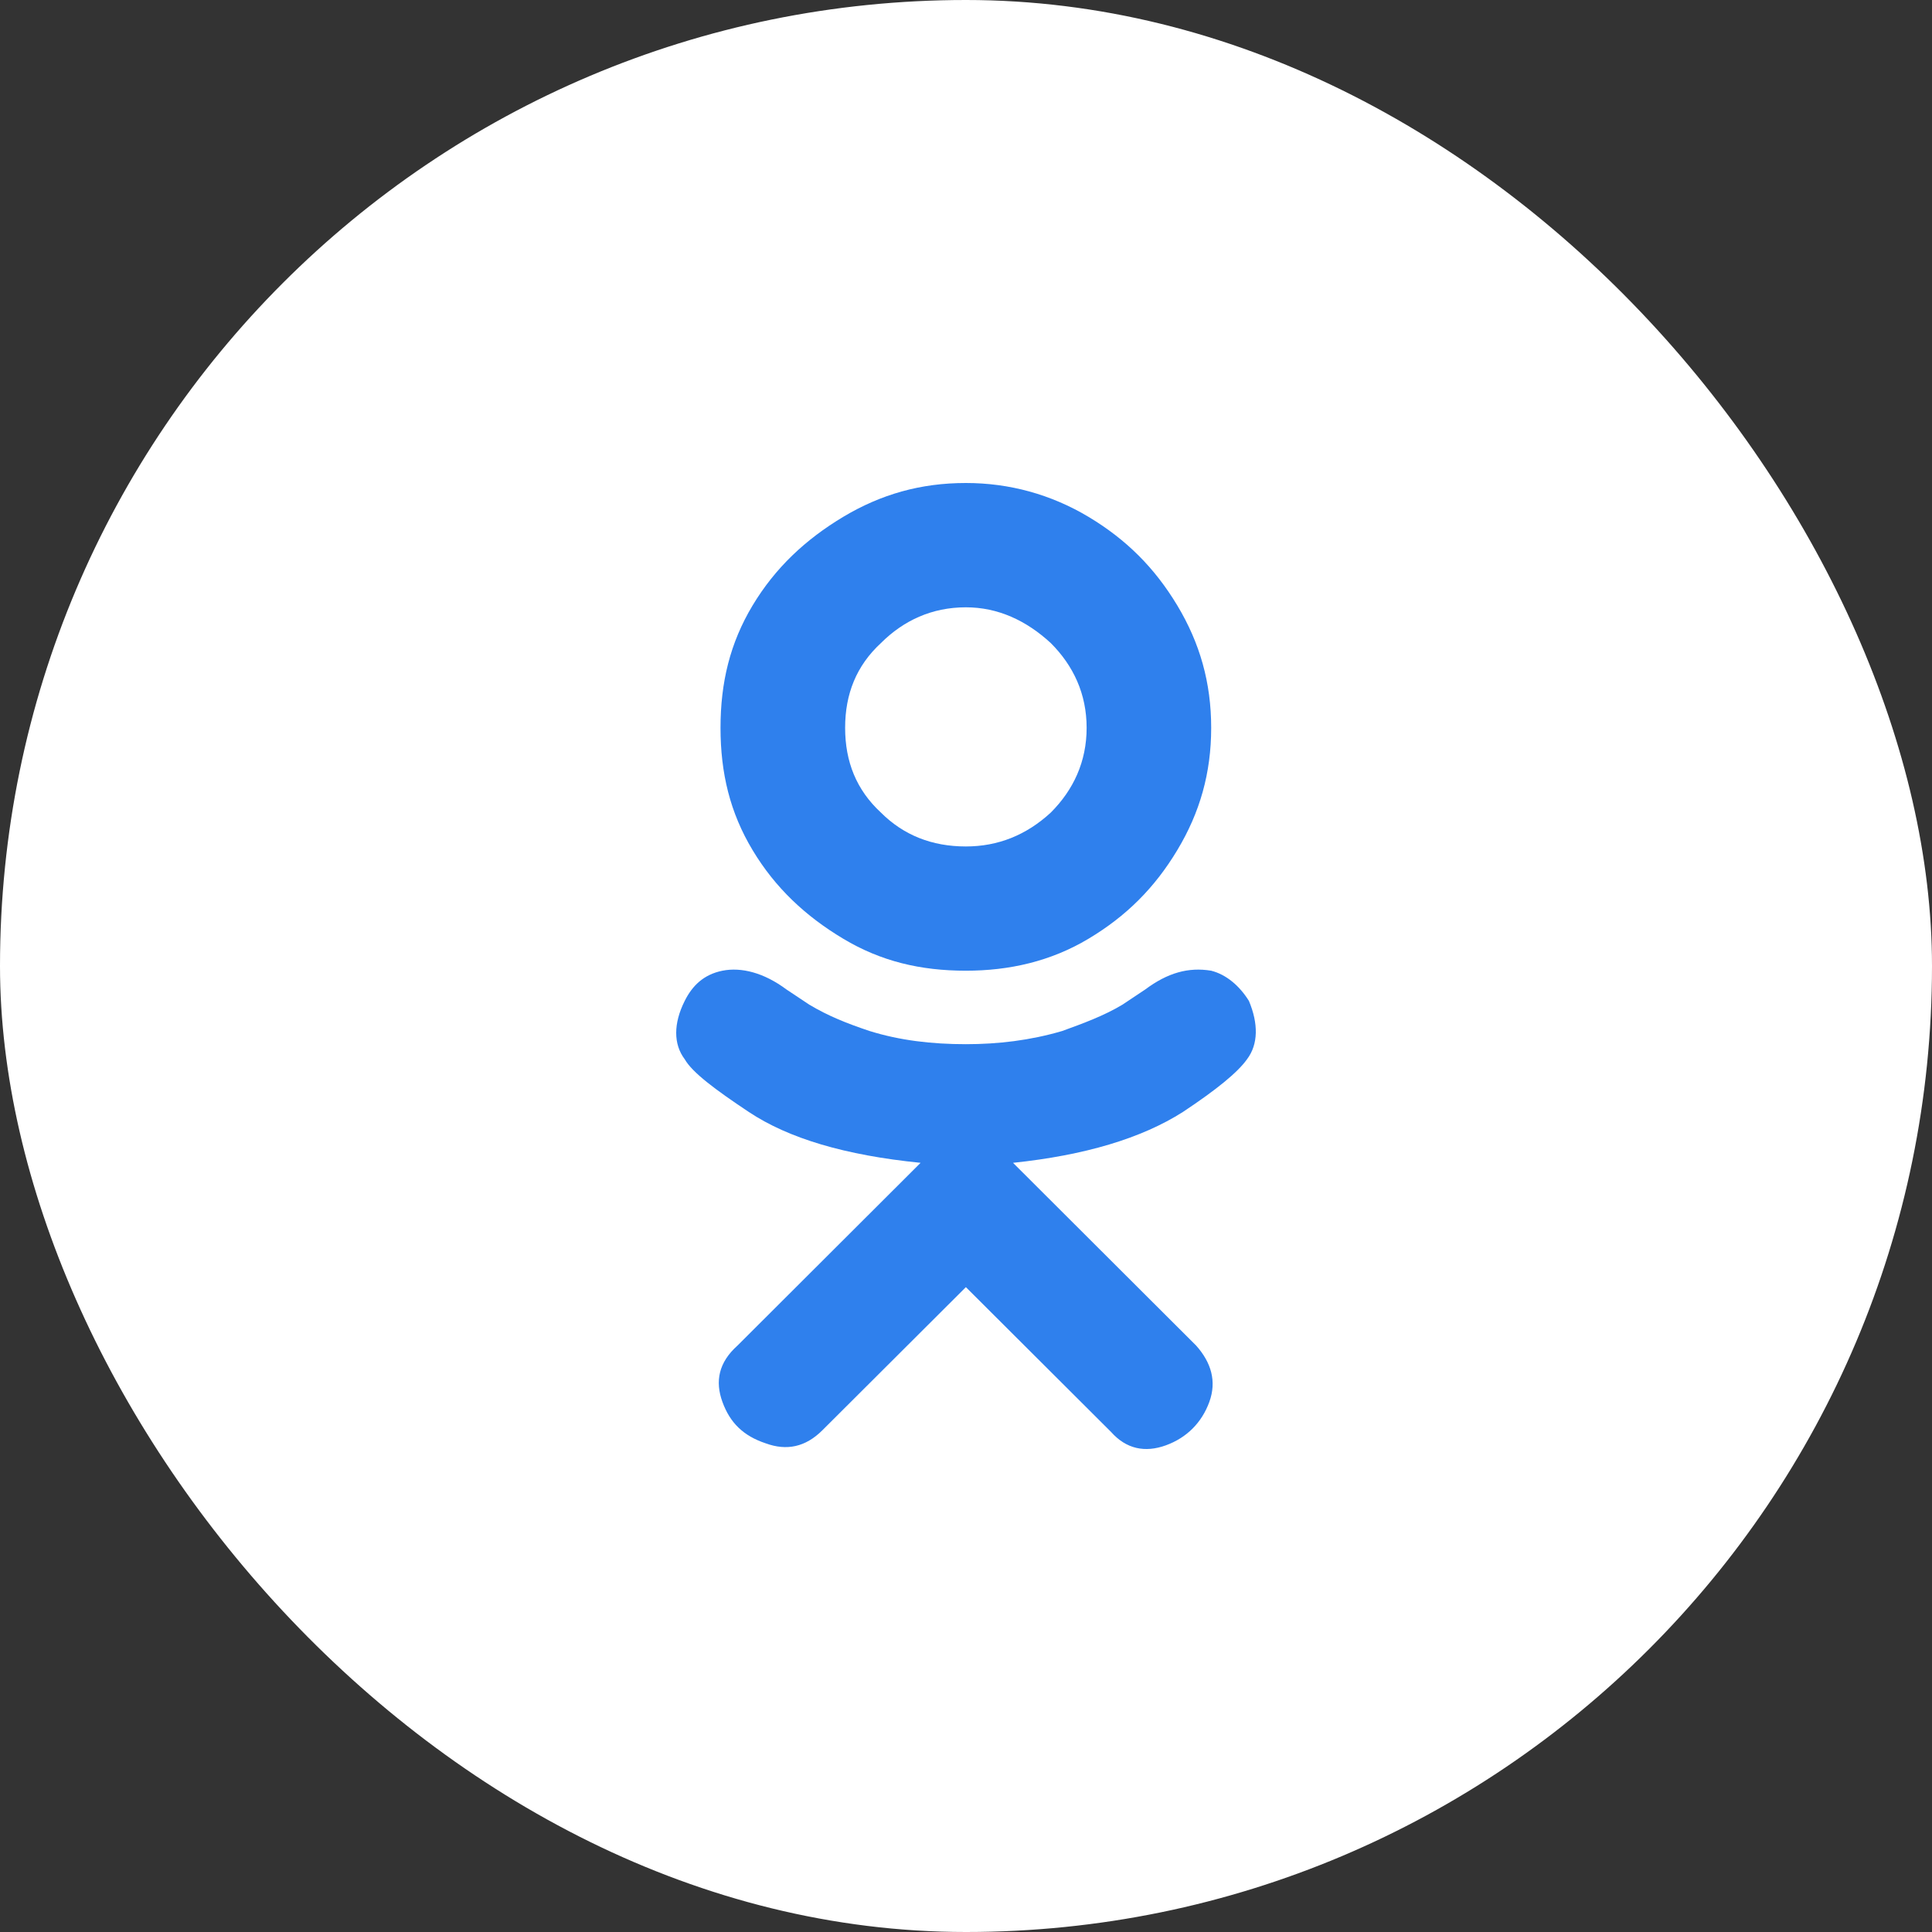
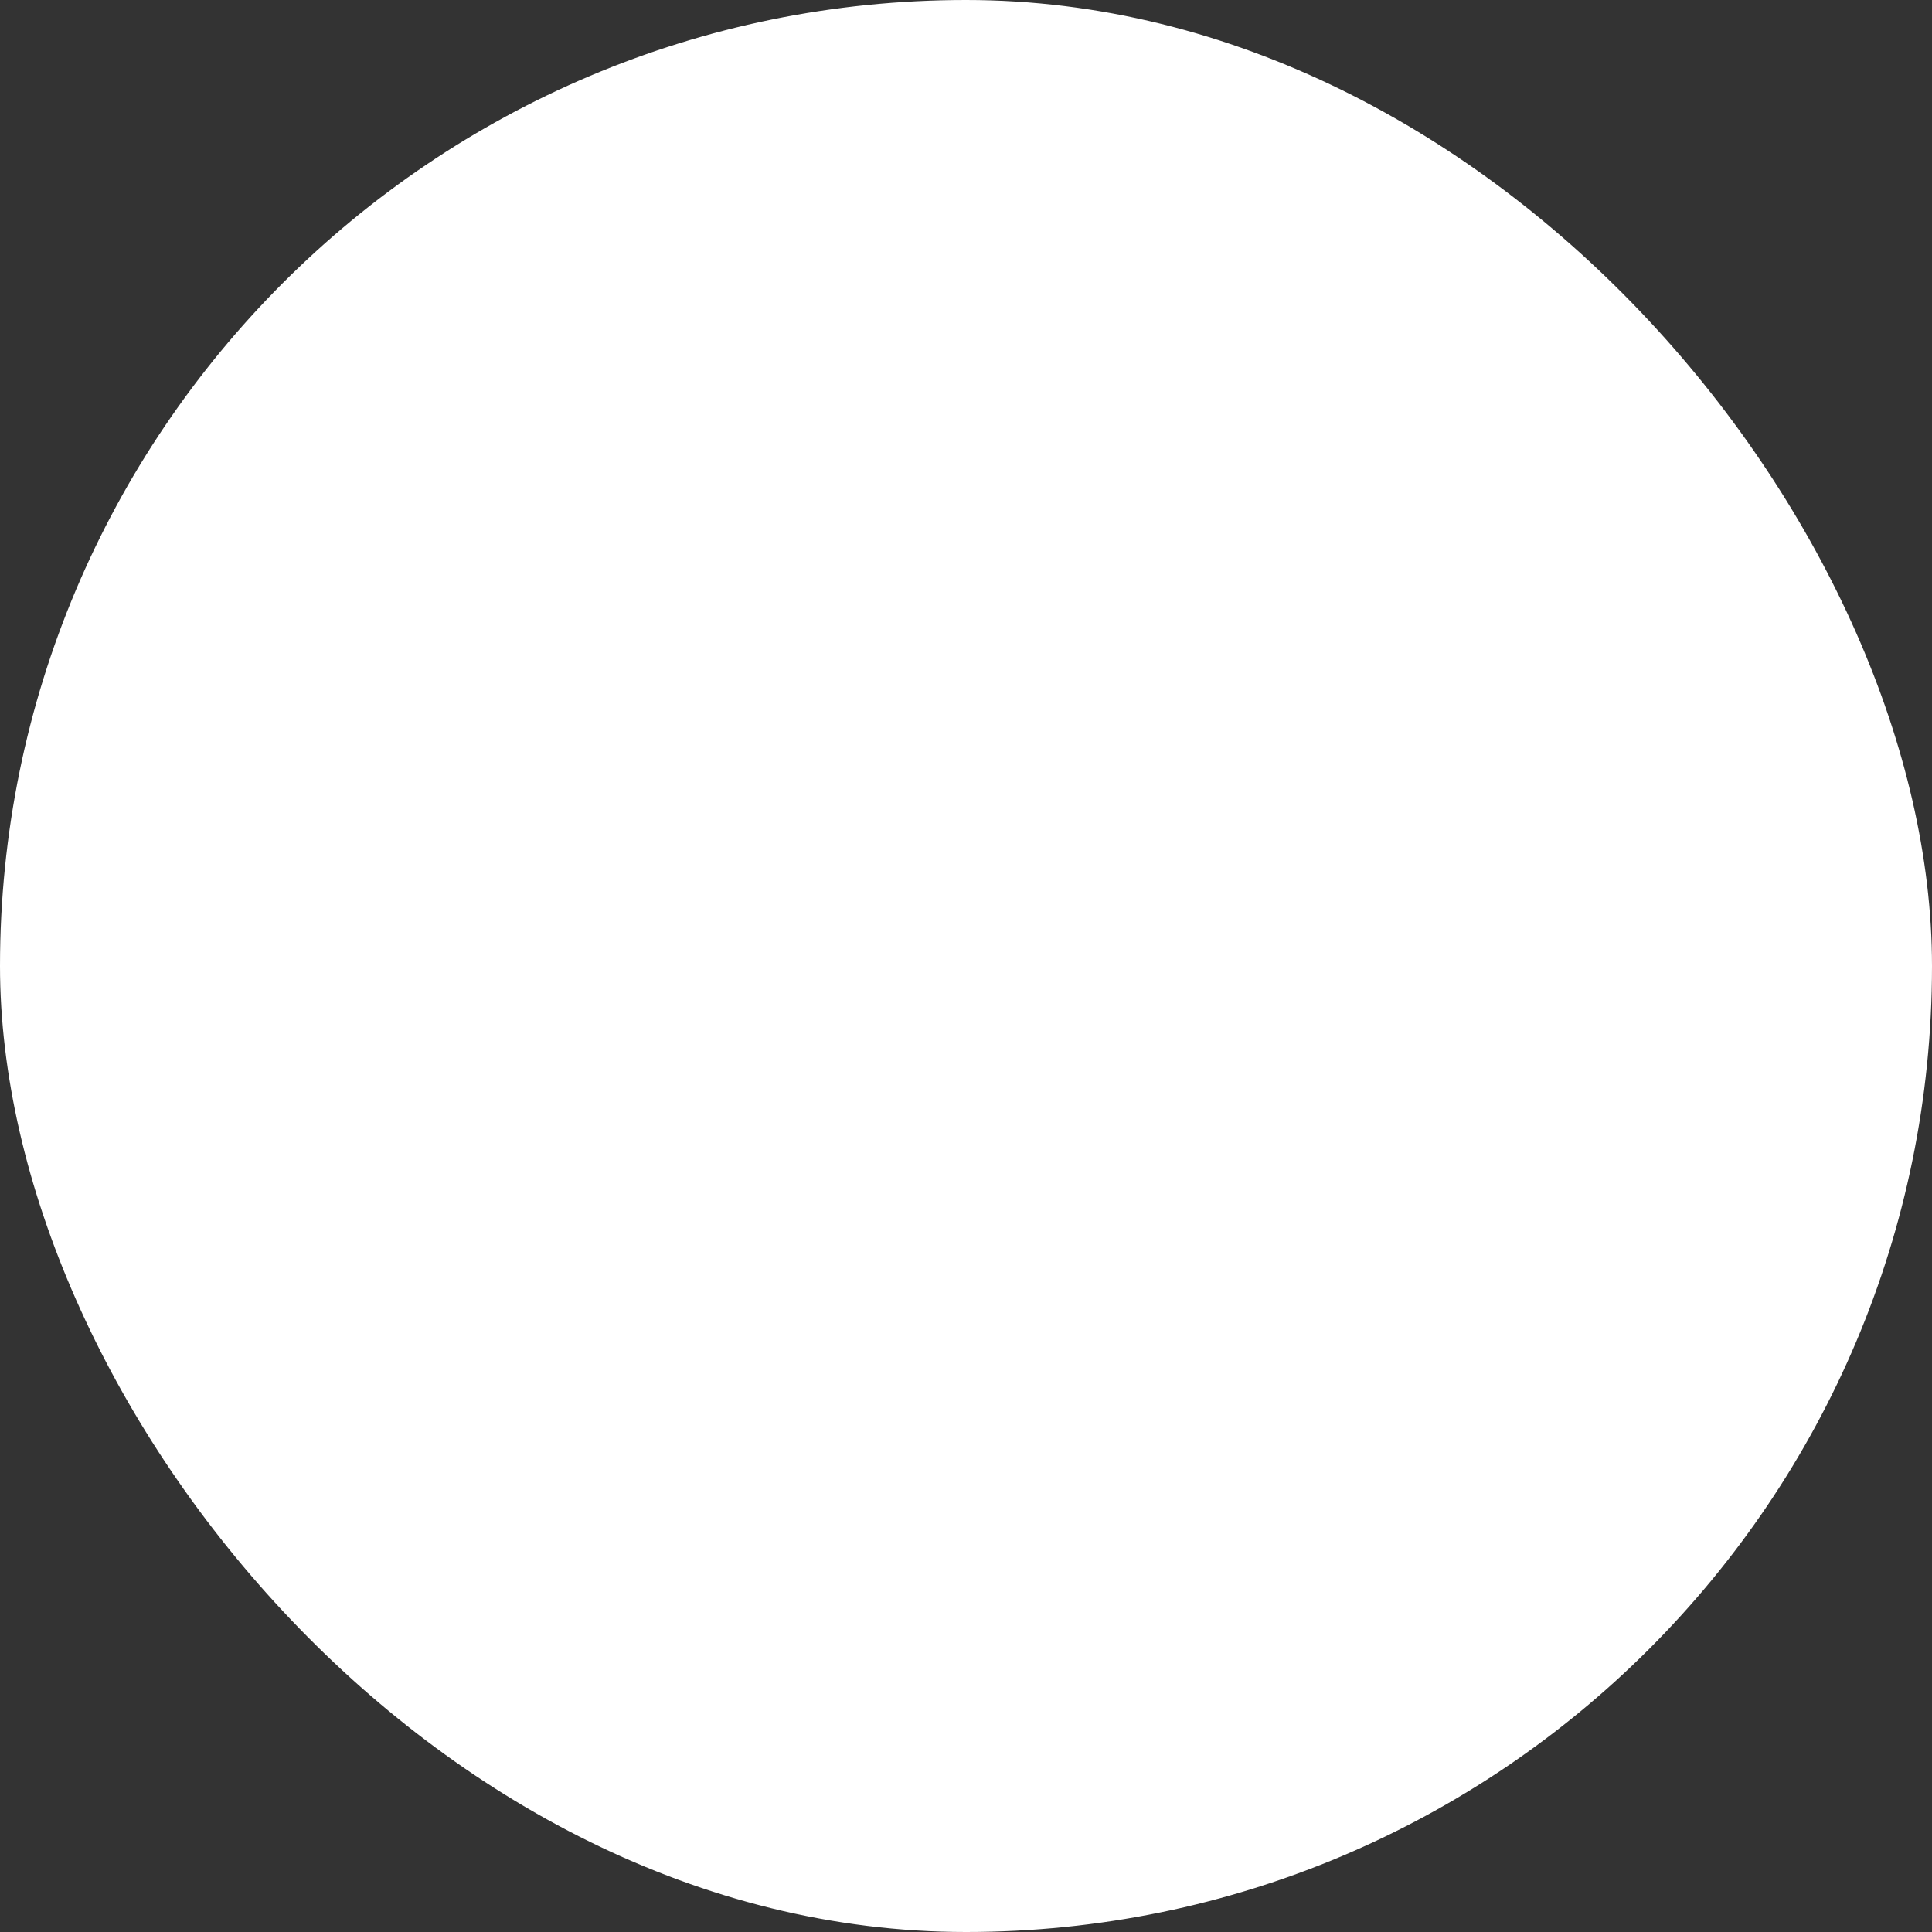
<svg xmlns="http://www.w3.org/2000/svg" width="32" height="32" viewBox="0 0 32 32" fill="none">
  <rect x="0" y="0" width="32" height="32" fill="#333333" stroke="none" />
  <rect width="32" height="32" rx="16" fill="white" />
-   <path d="M19.592 18.418C20.155 18.044 20.499 17.763 20.655 17.544C20.843 17.295 20.843 16.952 20.686 16.578C20.53 16.328 20.311 16.141 20.061 16.078C19.686 16.016 19.342 16.11 18.967 16.39L18.592 16.64C18.28 16.827 17.936 16.952 17.592 17.077C17.061 17.233 16.529 17.295 15.998 17.295C15.435 17.295 14.904 17.233 14.404 17.077C14.029 16.952 13.716 16.827 13.404 16.64L13.028 16.39C12.653 16.11 12.278 16.016 11.966 16.078C11.653 16.141 11.466 16.328 11.341 16.578C11.153 16.952 11.153 17.295 11.341 17.544C11.466 17.763 11.841 18.044 12.403 18.418C13.06 18.855 13.998 19.135 15.248 19.26L12.216 22.286C11.903 22.566 11.841 22.878 11.966 23.221C12.091 23.564 12.31 23.783 12.685 23.907C13.028 24.032 13.341 23.97 13.622 23.689L15.998 21.319L18.405 23.72C18.655 24.001 18.967 24.064 19.311 23.939C19.655 23.814 19.905 23.564 20.03 23.221C20.155 22.878 20.061 22.566 19.811 22.286L16.779 19.26C17.967 19.135 18.905 18.855 19.592 18.418ZM11.934 12.055C11.934 12.803 12.091 13.459 12.466 14.082C12.841 14.706 13.341 15.174 13.966 15.548C14.591 15.923 15.248 16.078 15.998 16.078C16.717 16.078 17.404 15.923 18.03 15.548C18.655 15.174 19.124 14.706 19.499 14.082C19.874 13.459 20.061 12.803 20.061 12.055C20.061 11.306 19.874 10.651 19.499 10.027C19.124 9.404 18.655 8.936 18.03 8.561C17.404 8.187 16.717 8 15.998 8C15.248 8 14.591 8.187 13.966 8.561C13.341 8.936 12.841 9.404 12.466 10.027C12.091 10.651 11.934 11.306 11.934 12.055ZM13.998 12.055C13.998 11.493 14.185 11.026 14.591 10.651C14.966 10.277 15.435 10.059 15.998 10.059C16.529 10.059 16.998 10.277 17.404 10.651C17.779 11.026 17.998 11.493 17.998 12.055C17.998 12.616 17.779 13.084 17.404 13.459C16.998 13.833 16.529 14.02 15.998 14.02C15.435 14.02 14.966 13.833 14.591 13.459C14.185 13.084 13.998 12.616 13.998 12.055Z" fill="#2F80ED" />
</svg>